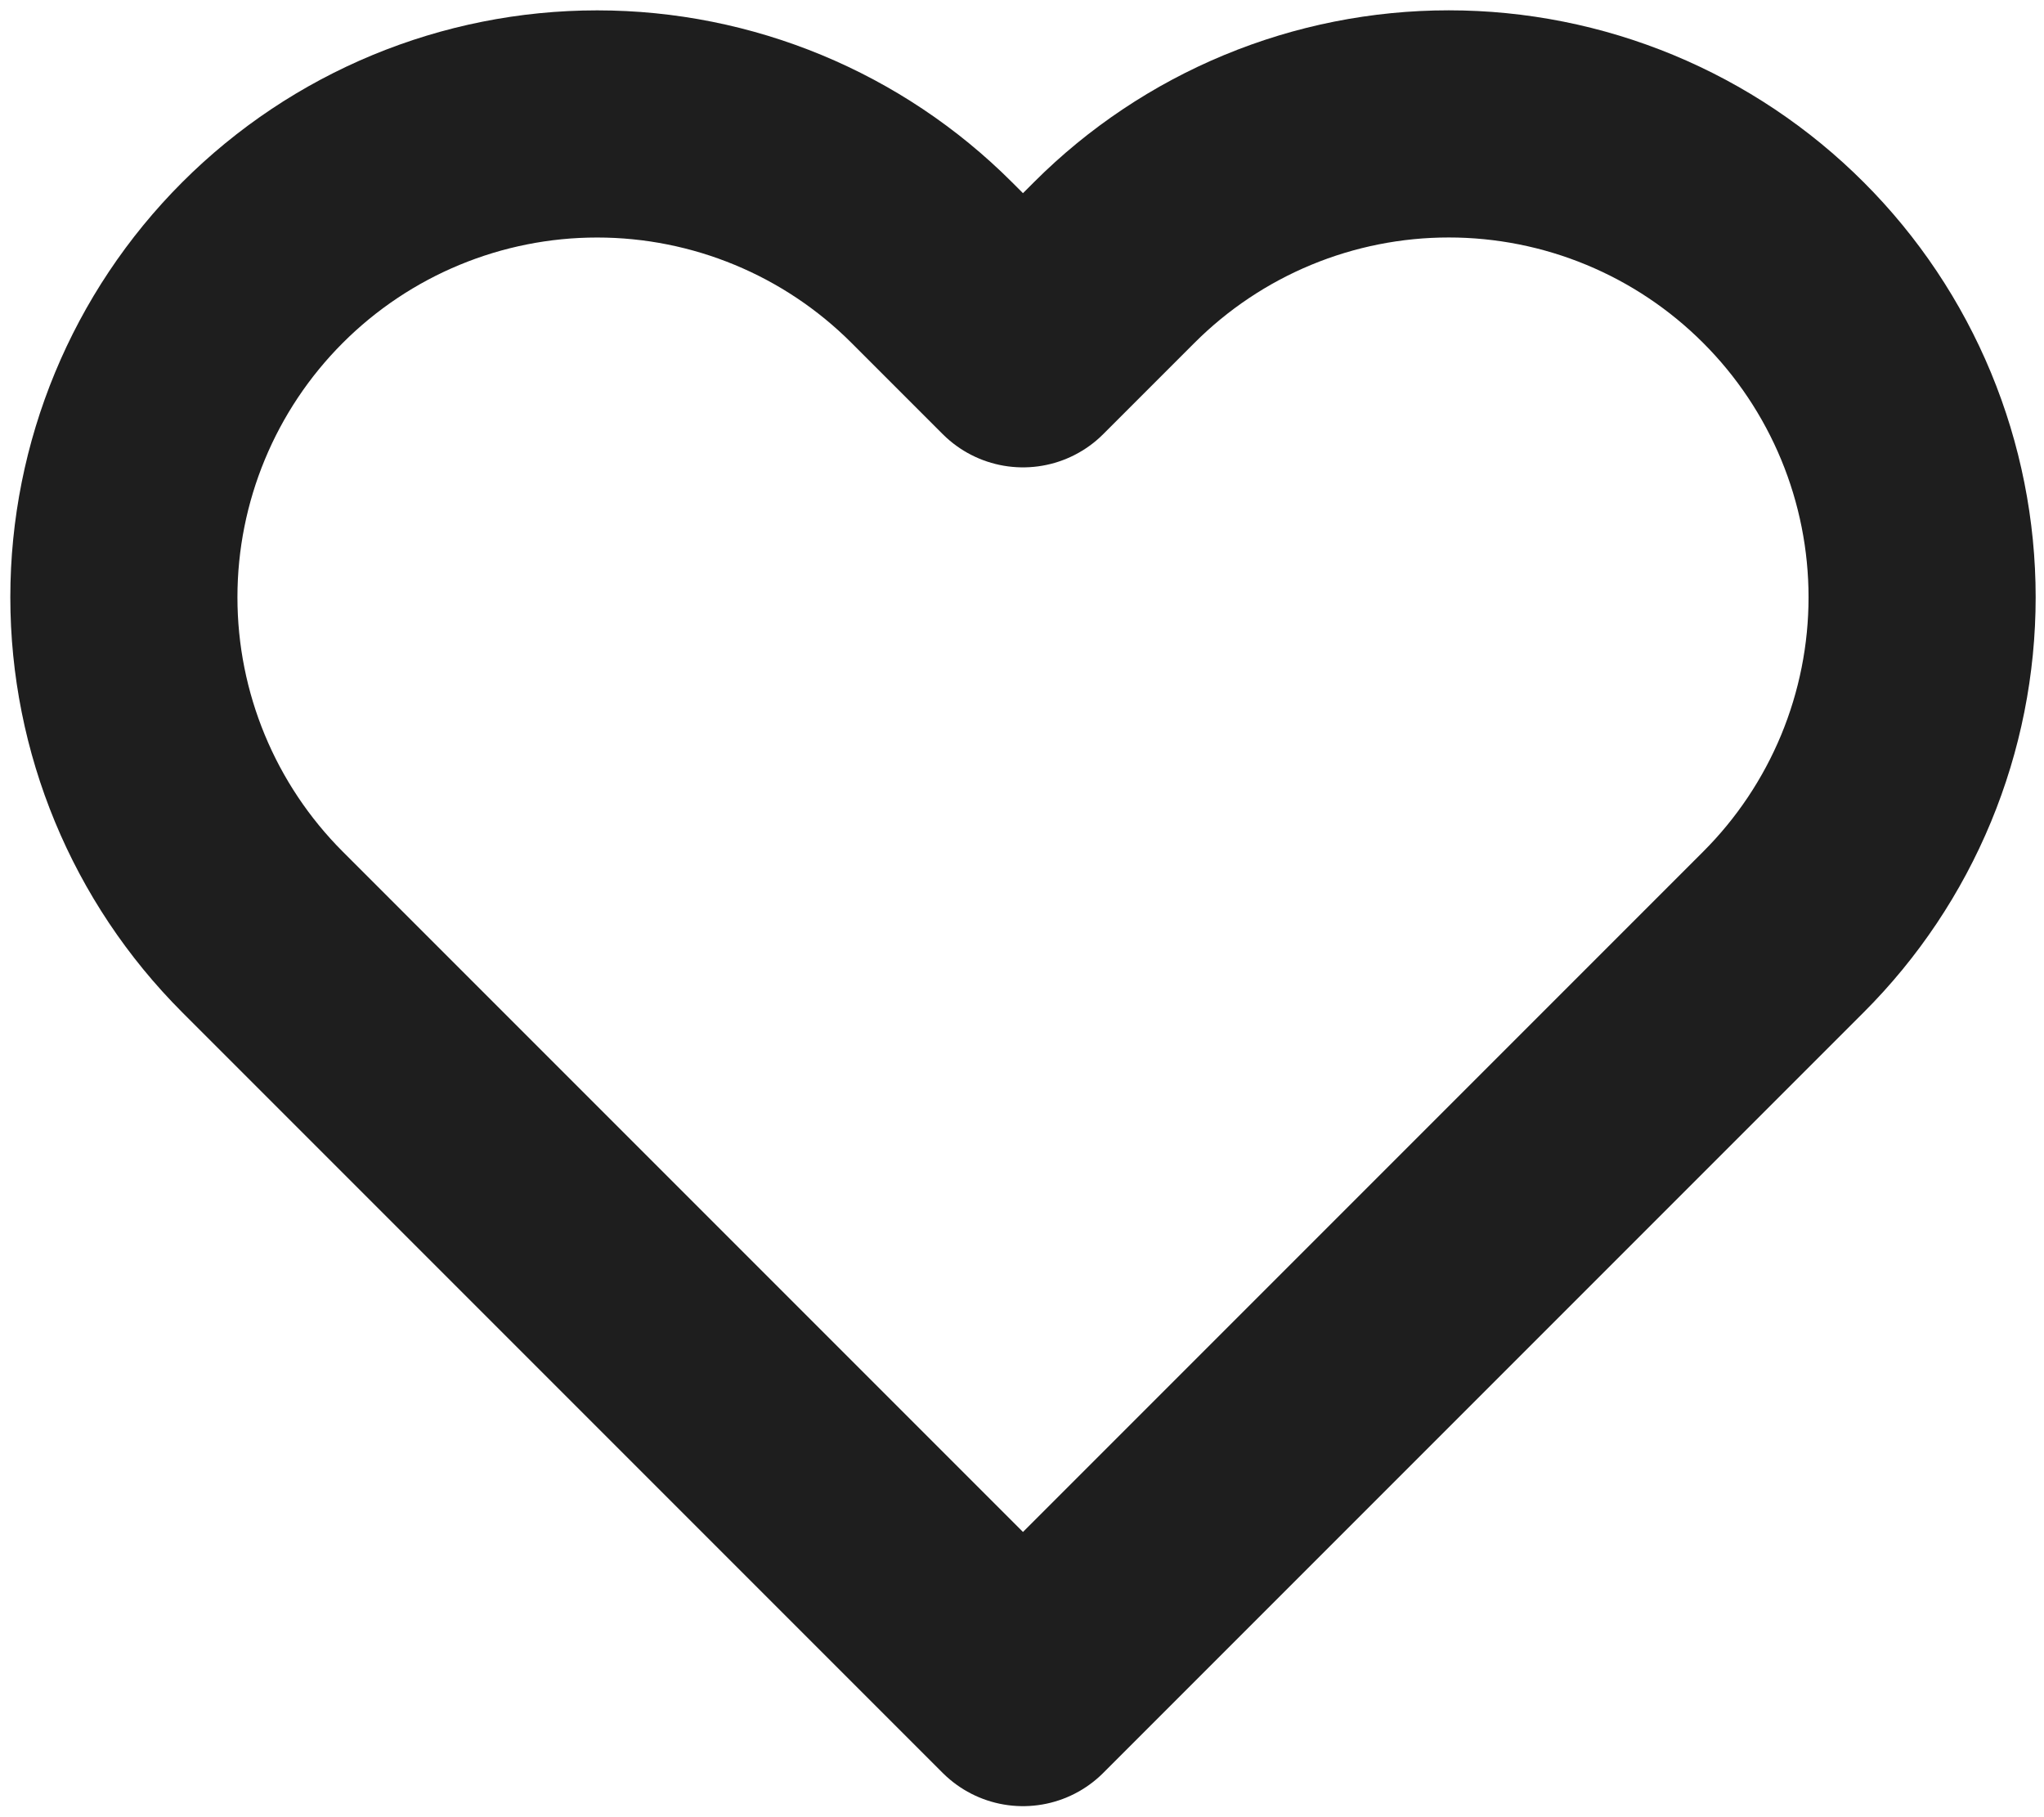
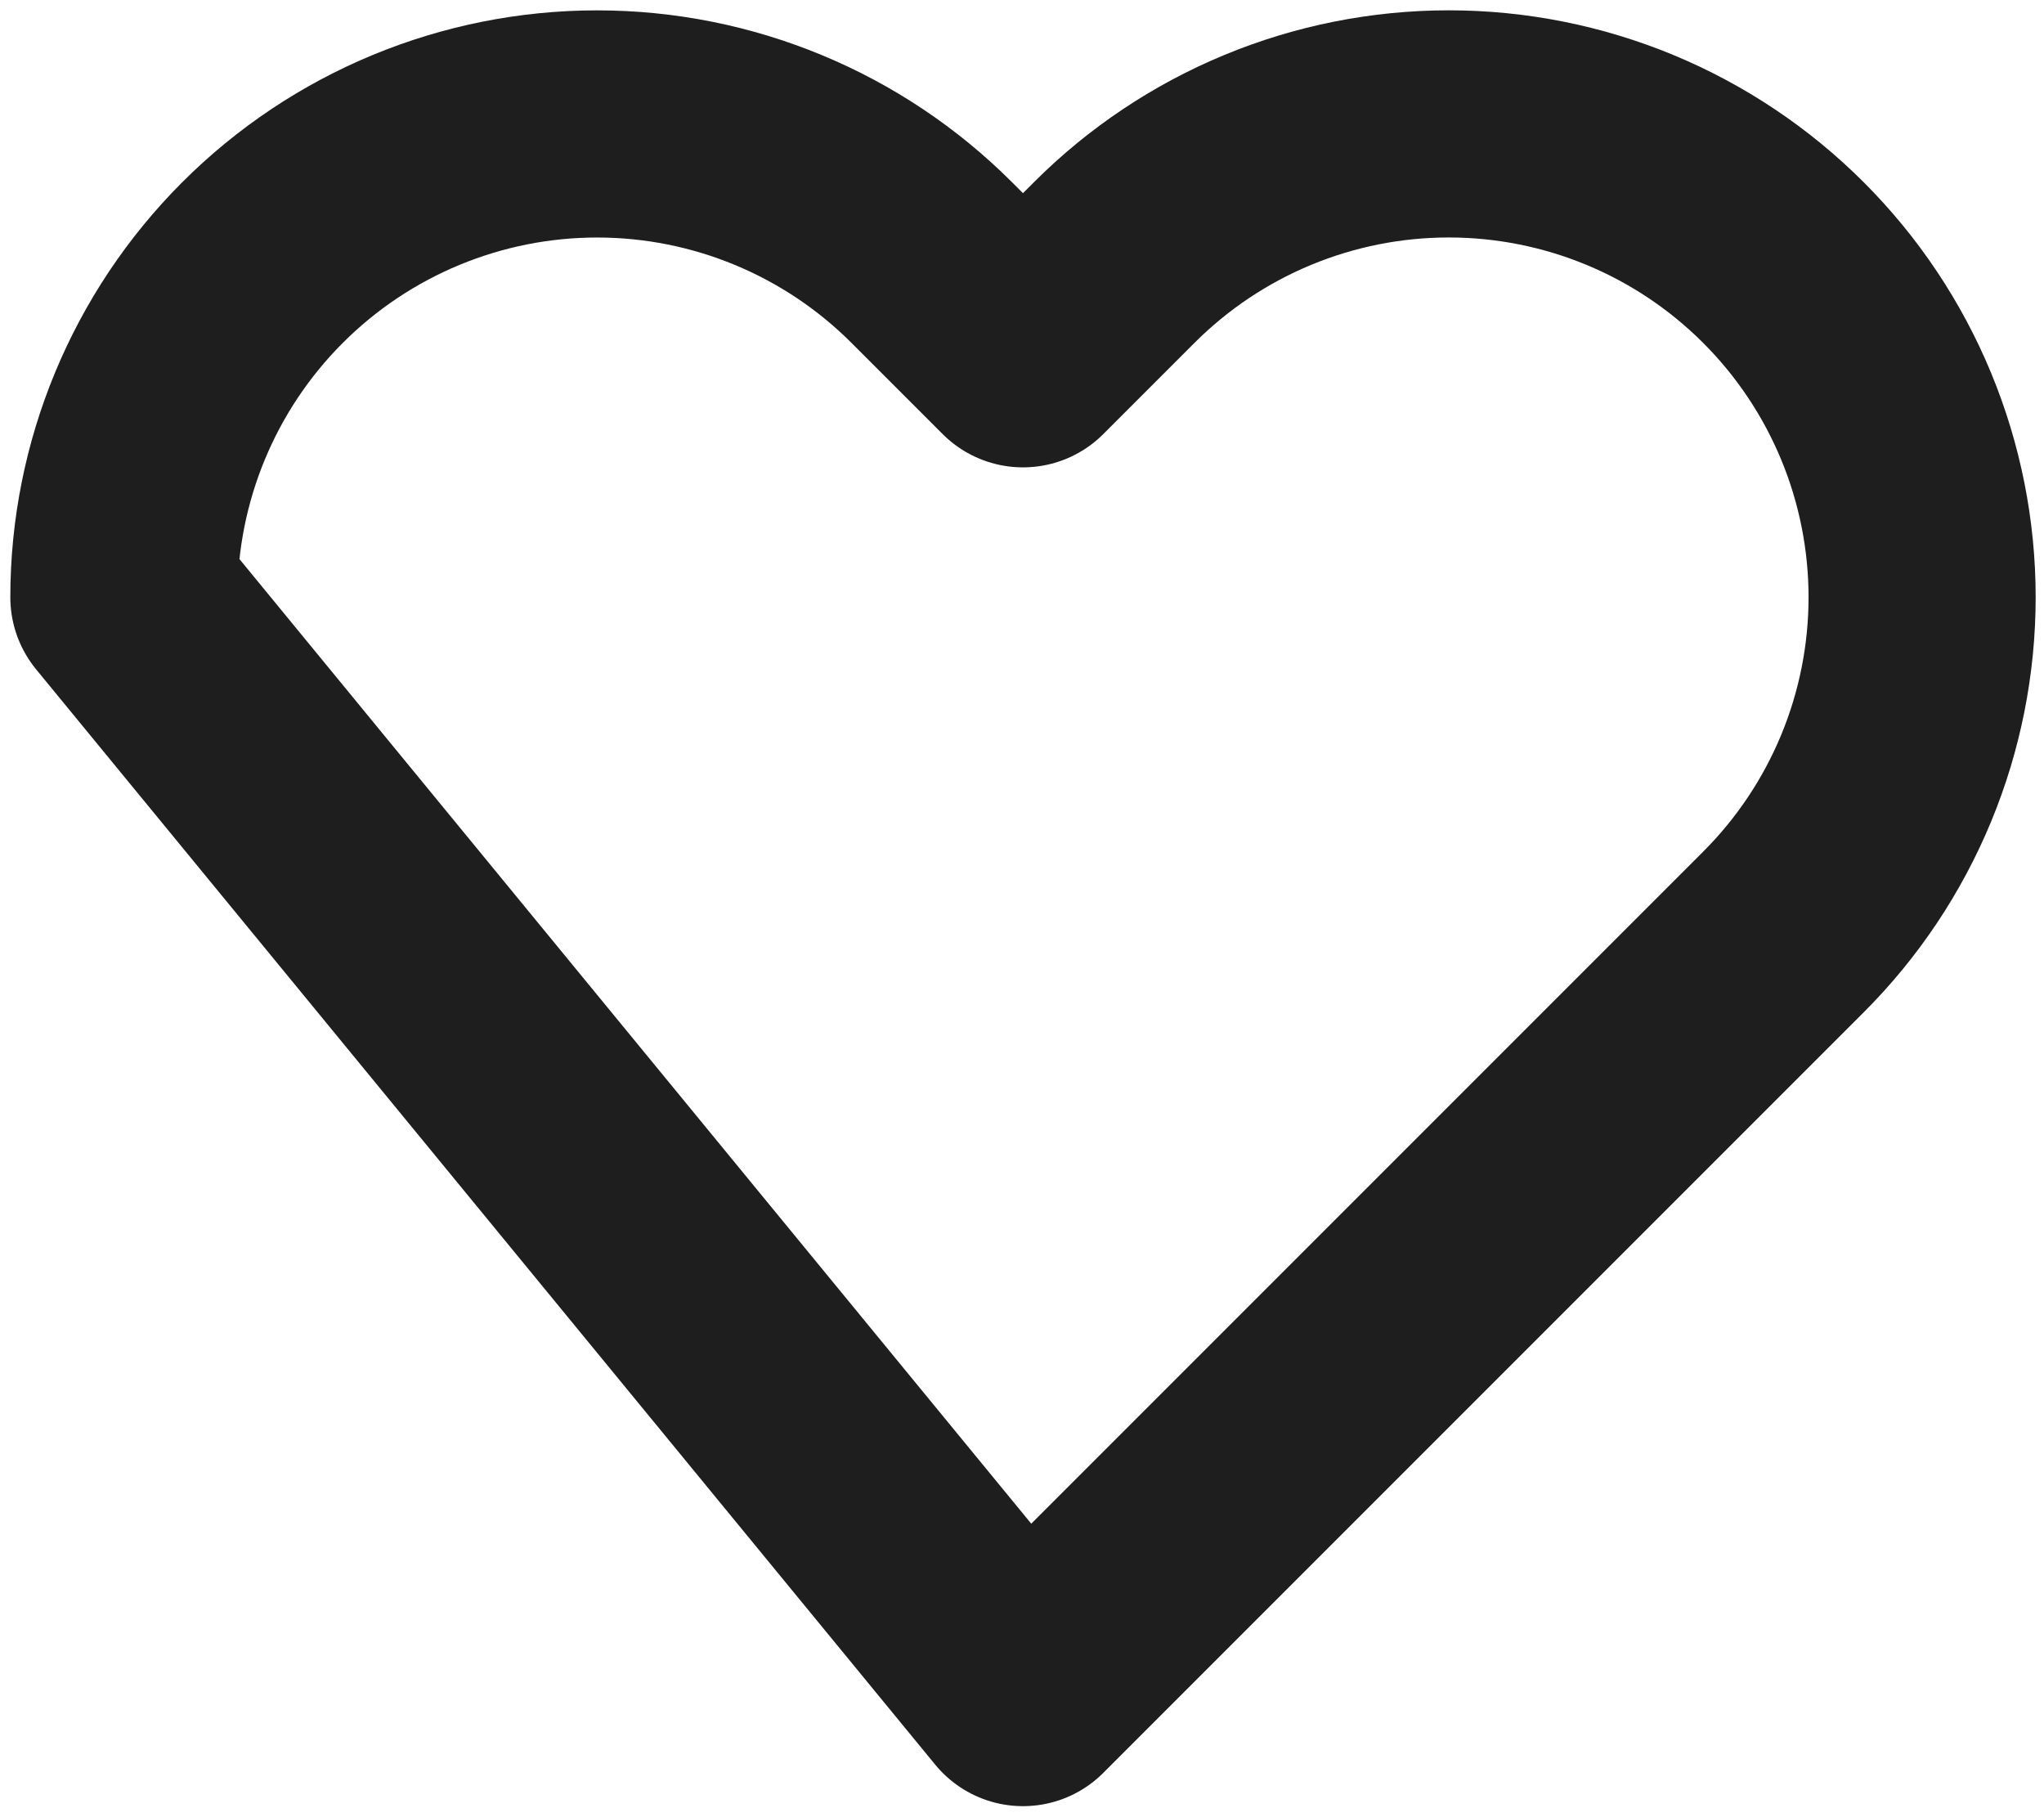
<svg xmlns="http://www.w3.org/2000/svg" fill="none" height="100%" overflow="visible" preserveAspectRatio="none" style="display: block;" viewBox="0 0 99 88" width="100%">
-   <path d="M86.38 12.716C84.252 10.587 81.725 8.898 78.944 7.745C76.163 6.593 73.182 6 70.172 6C67.162 6 64.181 6.593 61.4 7.745C58.619 8.898 56.092 10.587 53.964 12.716L49.547 17.133L45.13 12.716C40.832 8.417 35.001 6.002 28.922 6.002C22.843 6.002 17.012 8.417 12.714 12.716C8.415 17.015 6 22.845 6 28.924C6 35.004 8.415 40.834 12.714 45.133L49.547 81.966L86.38 45.133C88.51 43.005 90.198 40.478 91.351 37.697C92.503 34.916 93.096 31.935 93.096 28.924C93.096 25.914 92.503 22.933 91.351 20.152C90.198 17.371 88.51 14.844 86.38 12.716Z" id="Icon" stroke="#1E1E1E" stroke-linecap="round" stroke-linejoin="round" stroke-width="11" />
+   <path d="M86.38 12.716C84.252 10.587 81.725 8.898 78.944 7.745C76.163 6.593 73.182 6 70.172 6C67.162 6 64.181 6.593 61.4 7.745C58.619 8.898 56.092 10.587 53.964 12.716L49.547 17.133L45.13 12.716C40.832 8.417 35.001 6.002 28.922 6.002C22.843 6.002 17.012 8.417 12.714 12.716C8.415 17.015 6 22.845 6 28.924L49.547 81.966L86.38 45.133C88.51 43.005 90.198 40.478 91.351 37.697C92.503 34.916 93.096 31.935 93.096 28.924C93.096 25.914 92.503 22.933 91.351 20.152C90.198 17.371 88.51 14.844 86.38 12.716Z" id="Icon" stroke="#1E1E1E" stroke-linecap="round" stroke-linejoin="round" stroke-width="11" />
</svg>